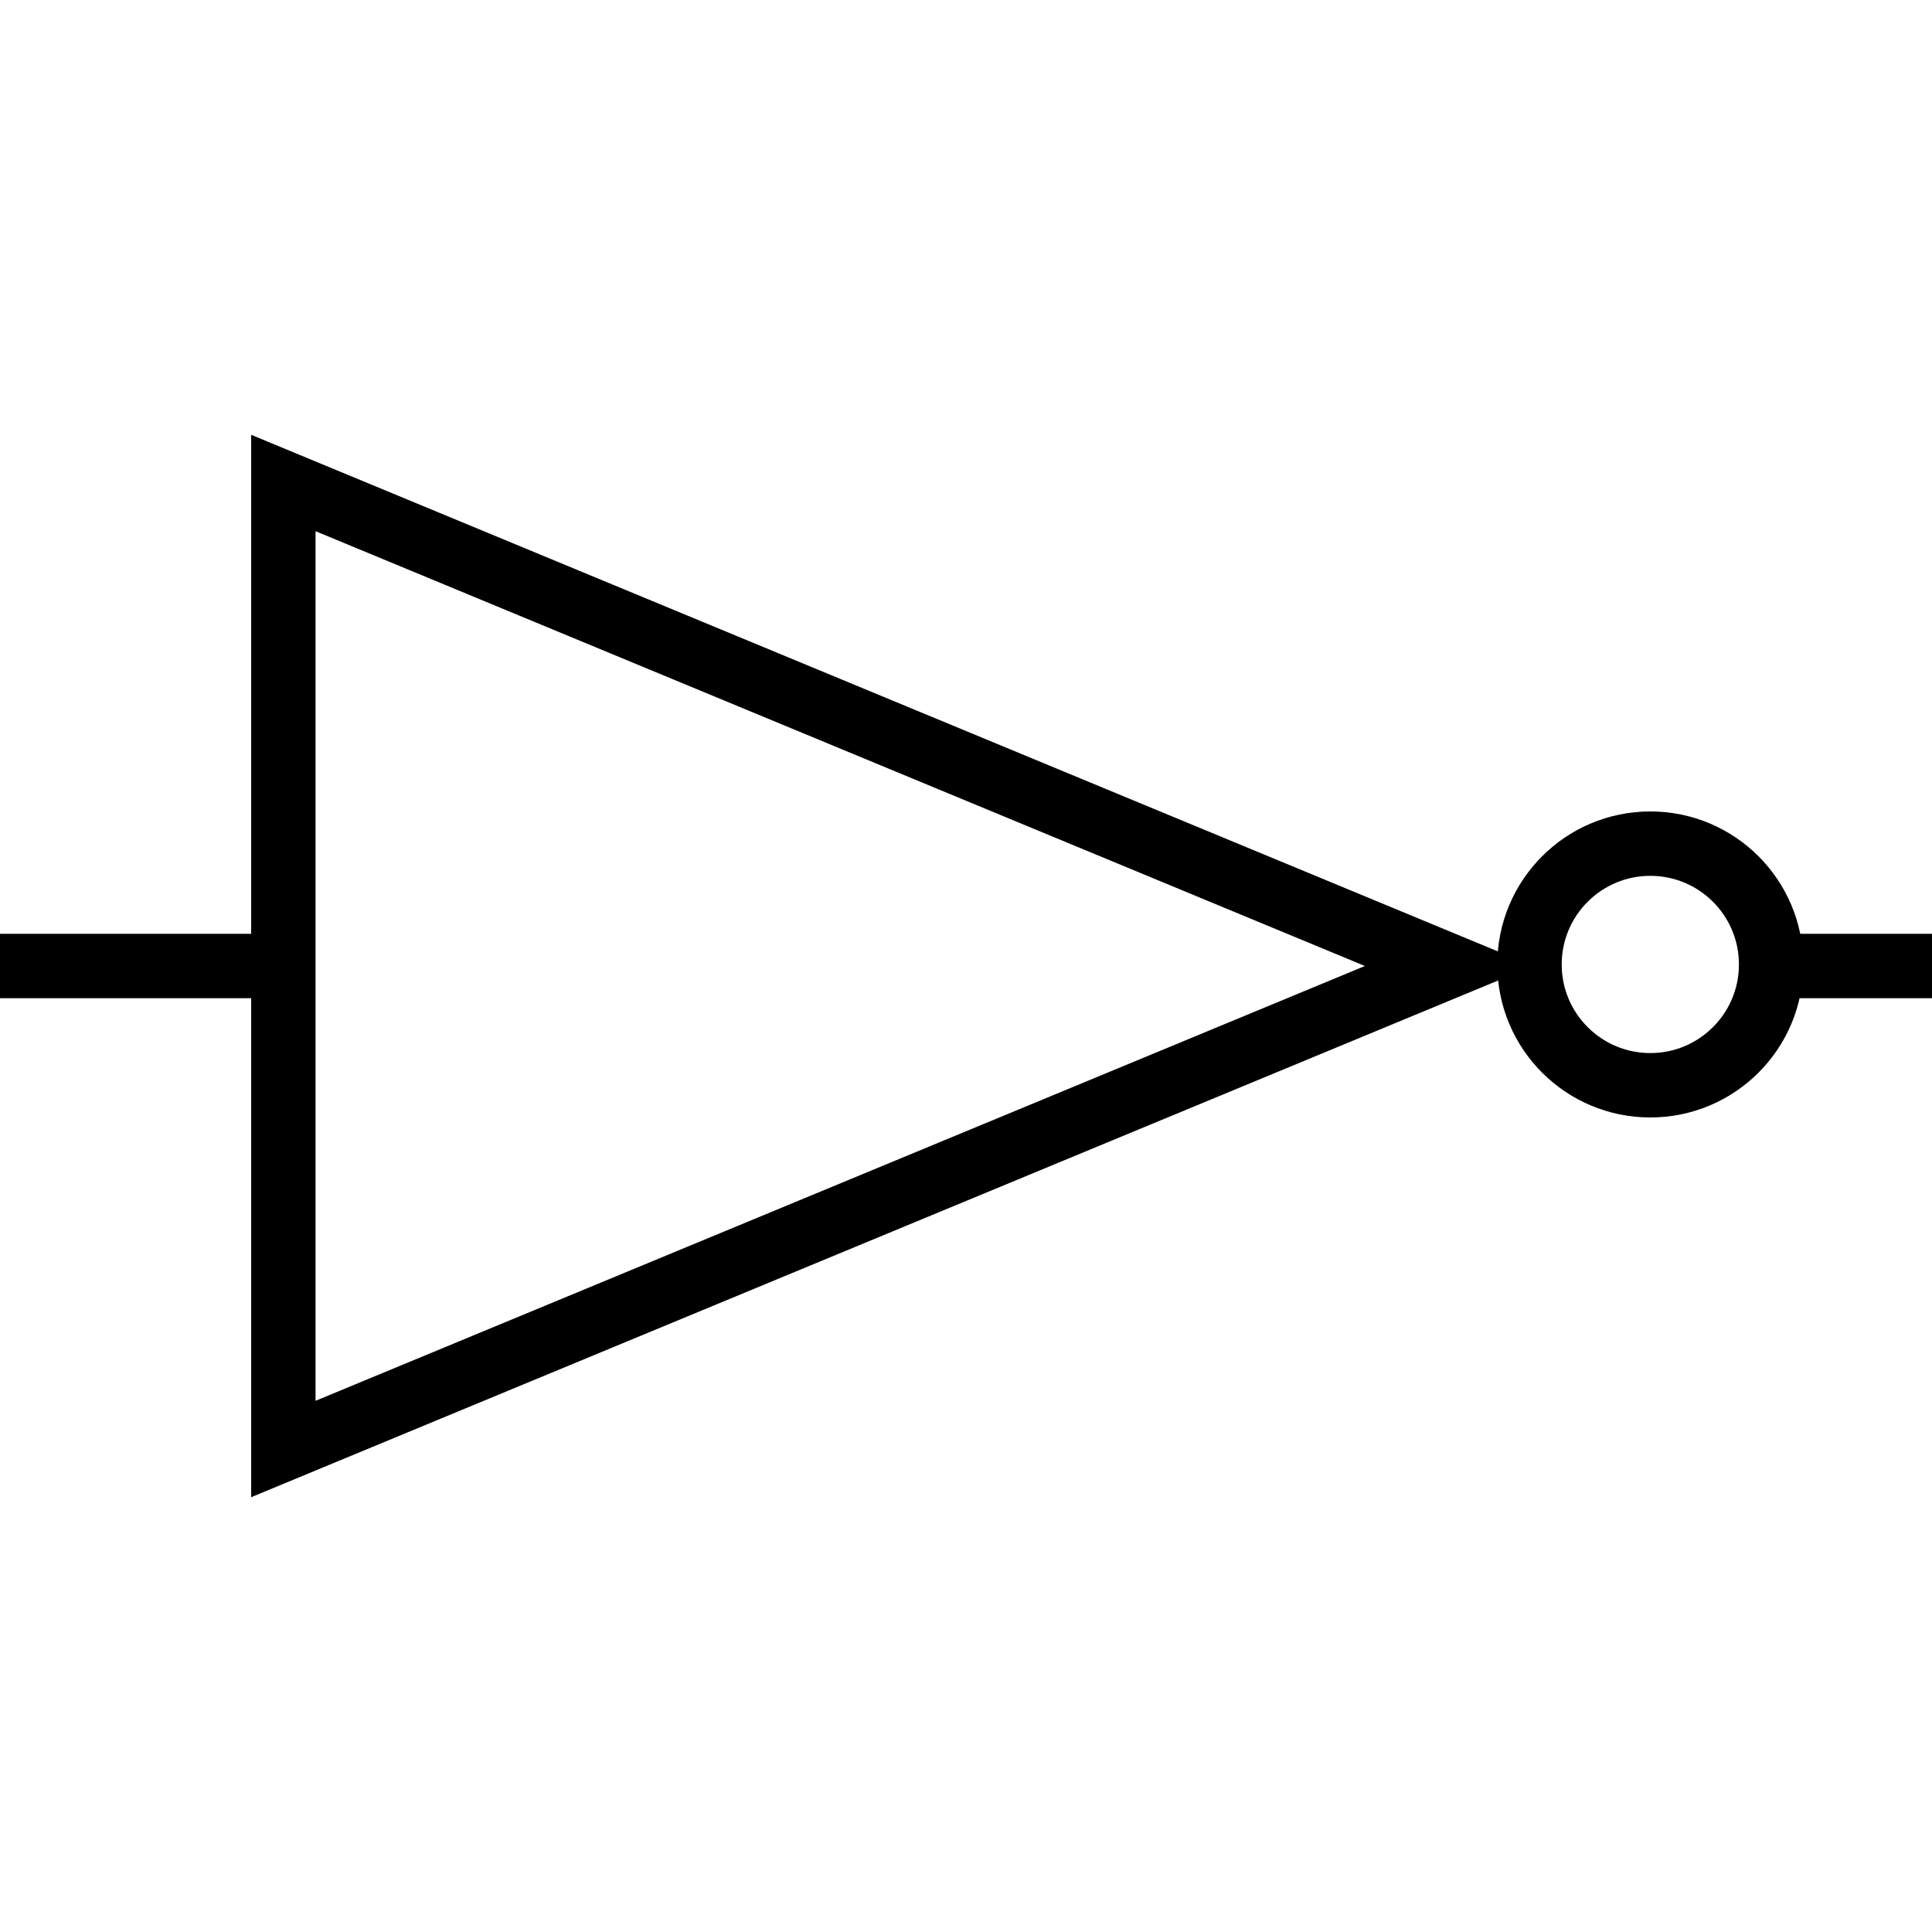
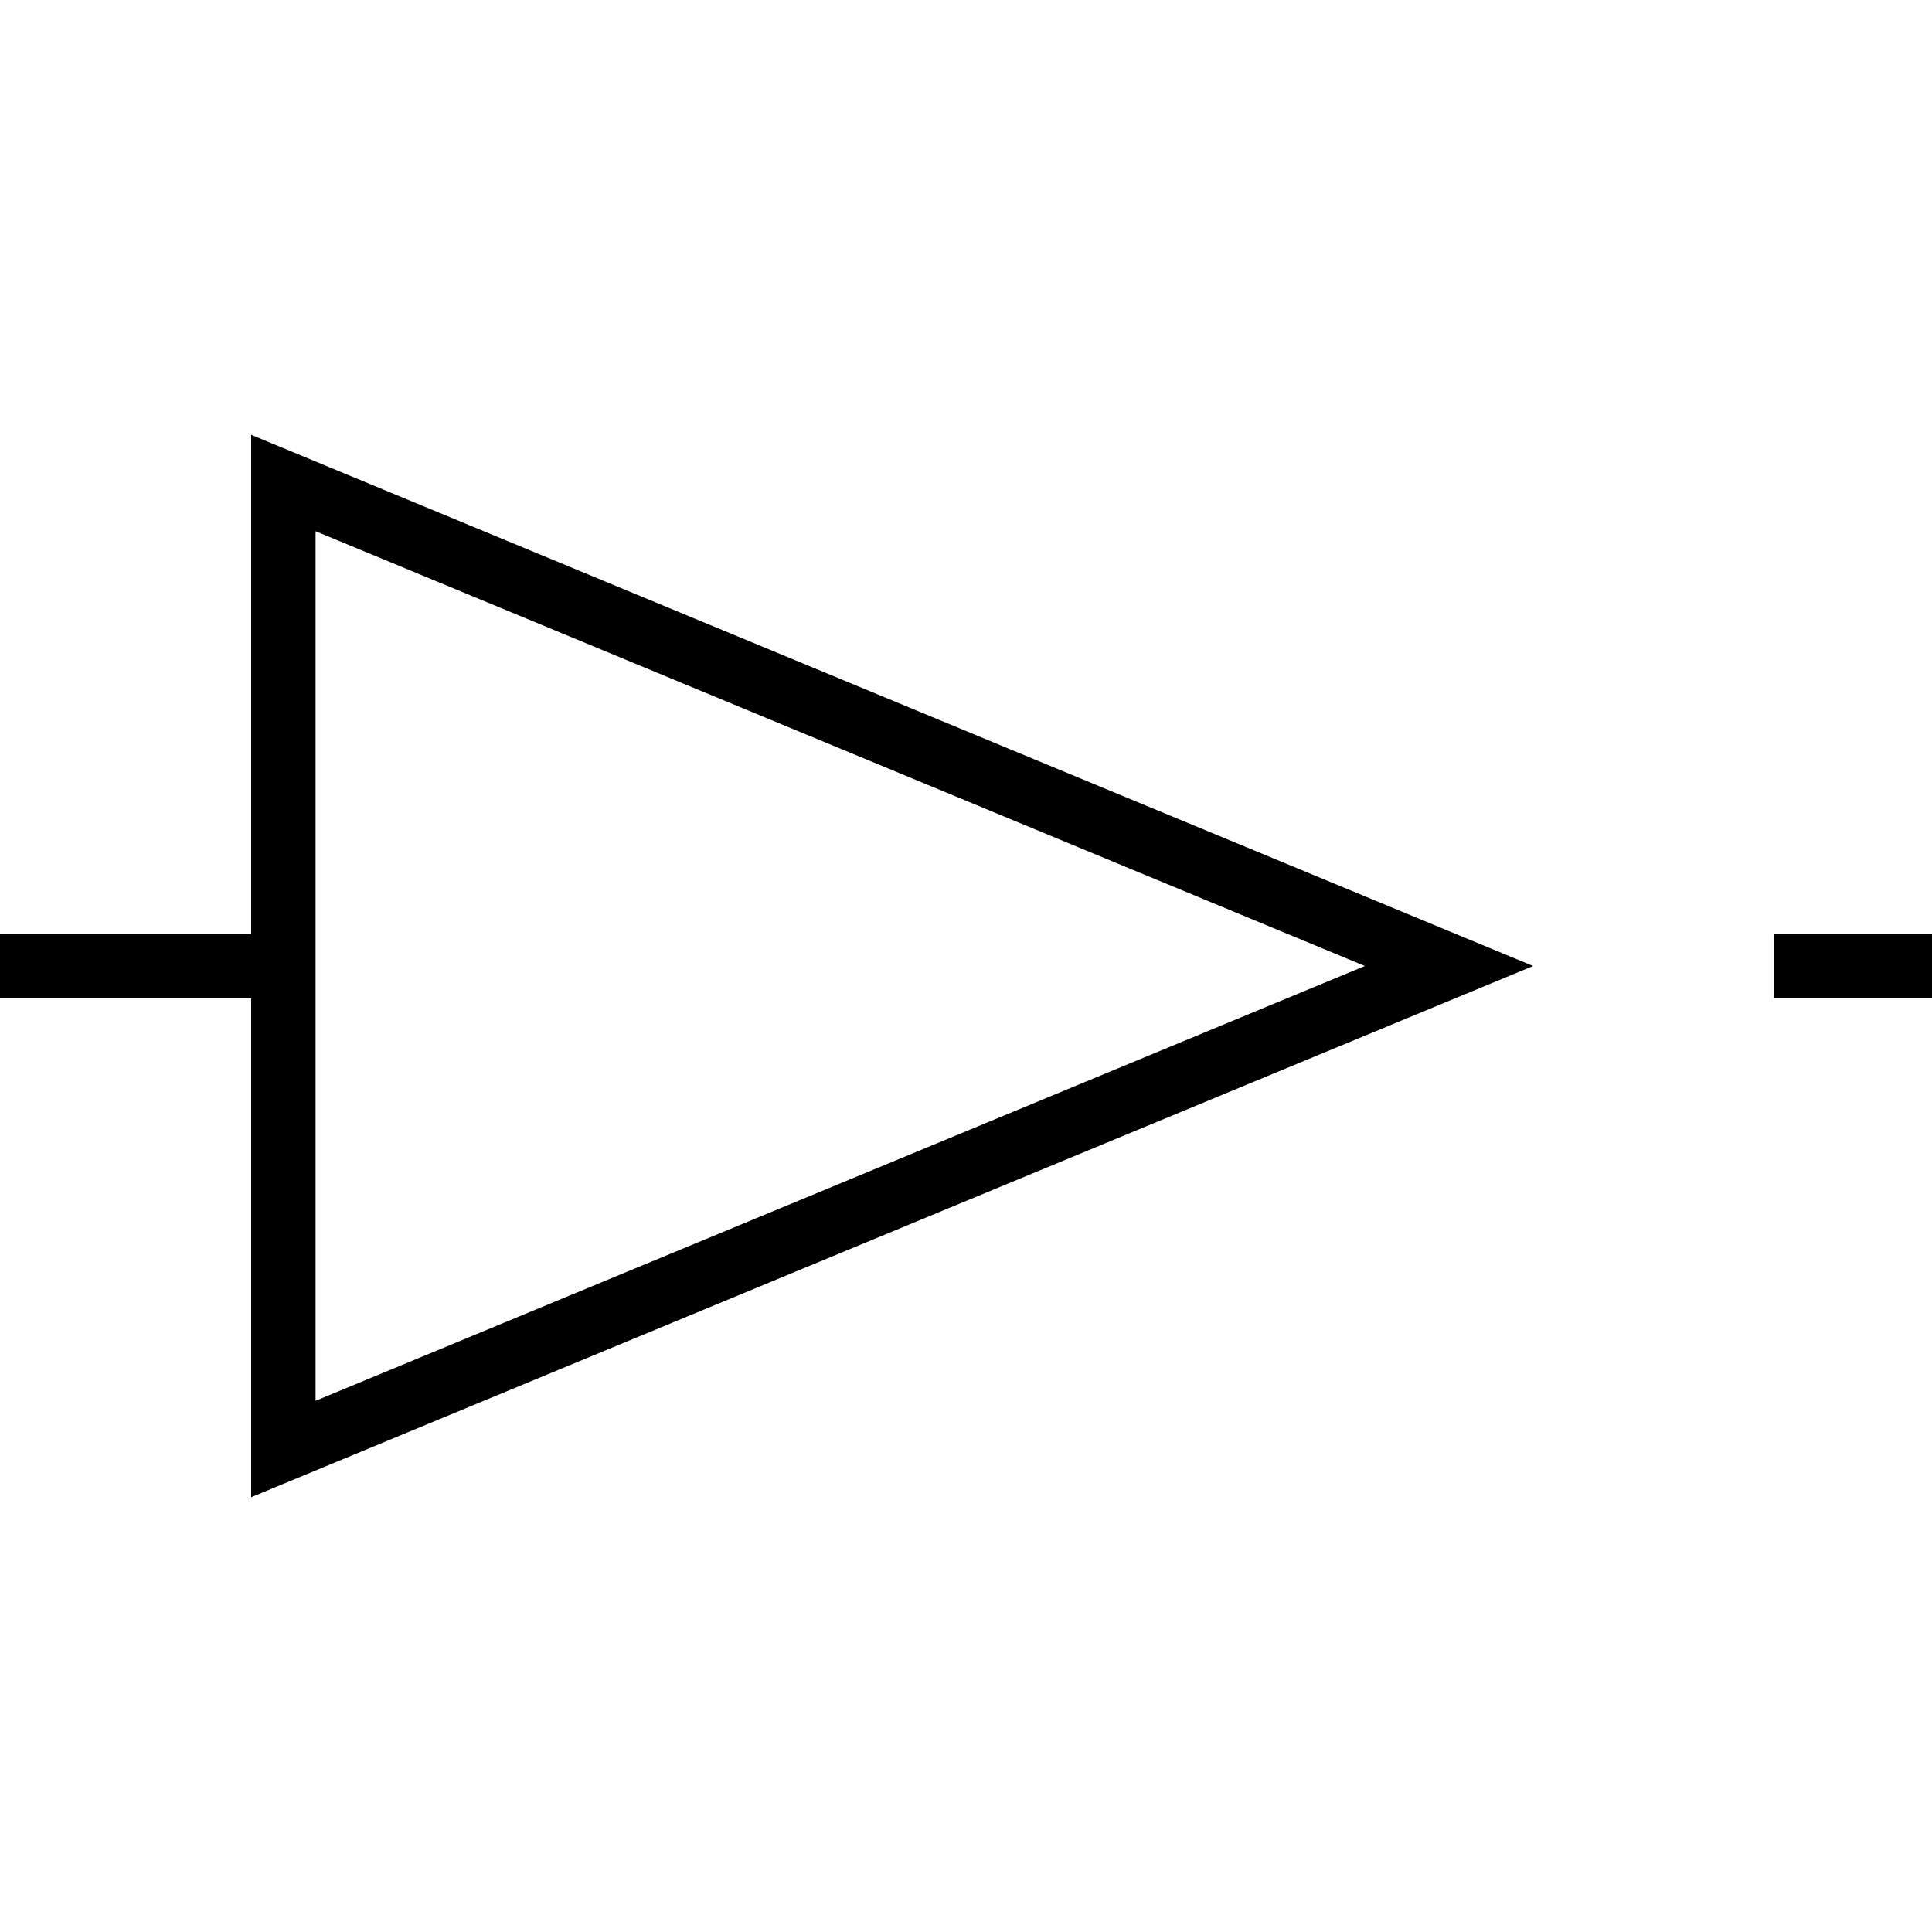
<svg xmlns="http://www.w3.org/2000/svg" viewBox="0 0 150 150">
  <g fill="none" stroke="#000" stroke-miterlimit="10" stroke-width="5">
    <path d="M22 37.5v75L112.5 75 22 37.5zM22 75H0m137.75 0H150" />
-     <circle cx="128.13" cy="74.88" r="9.38" />
  </g>
</svg>